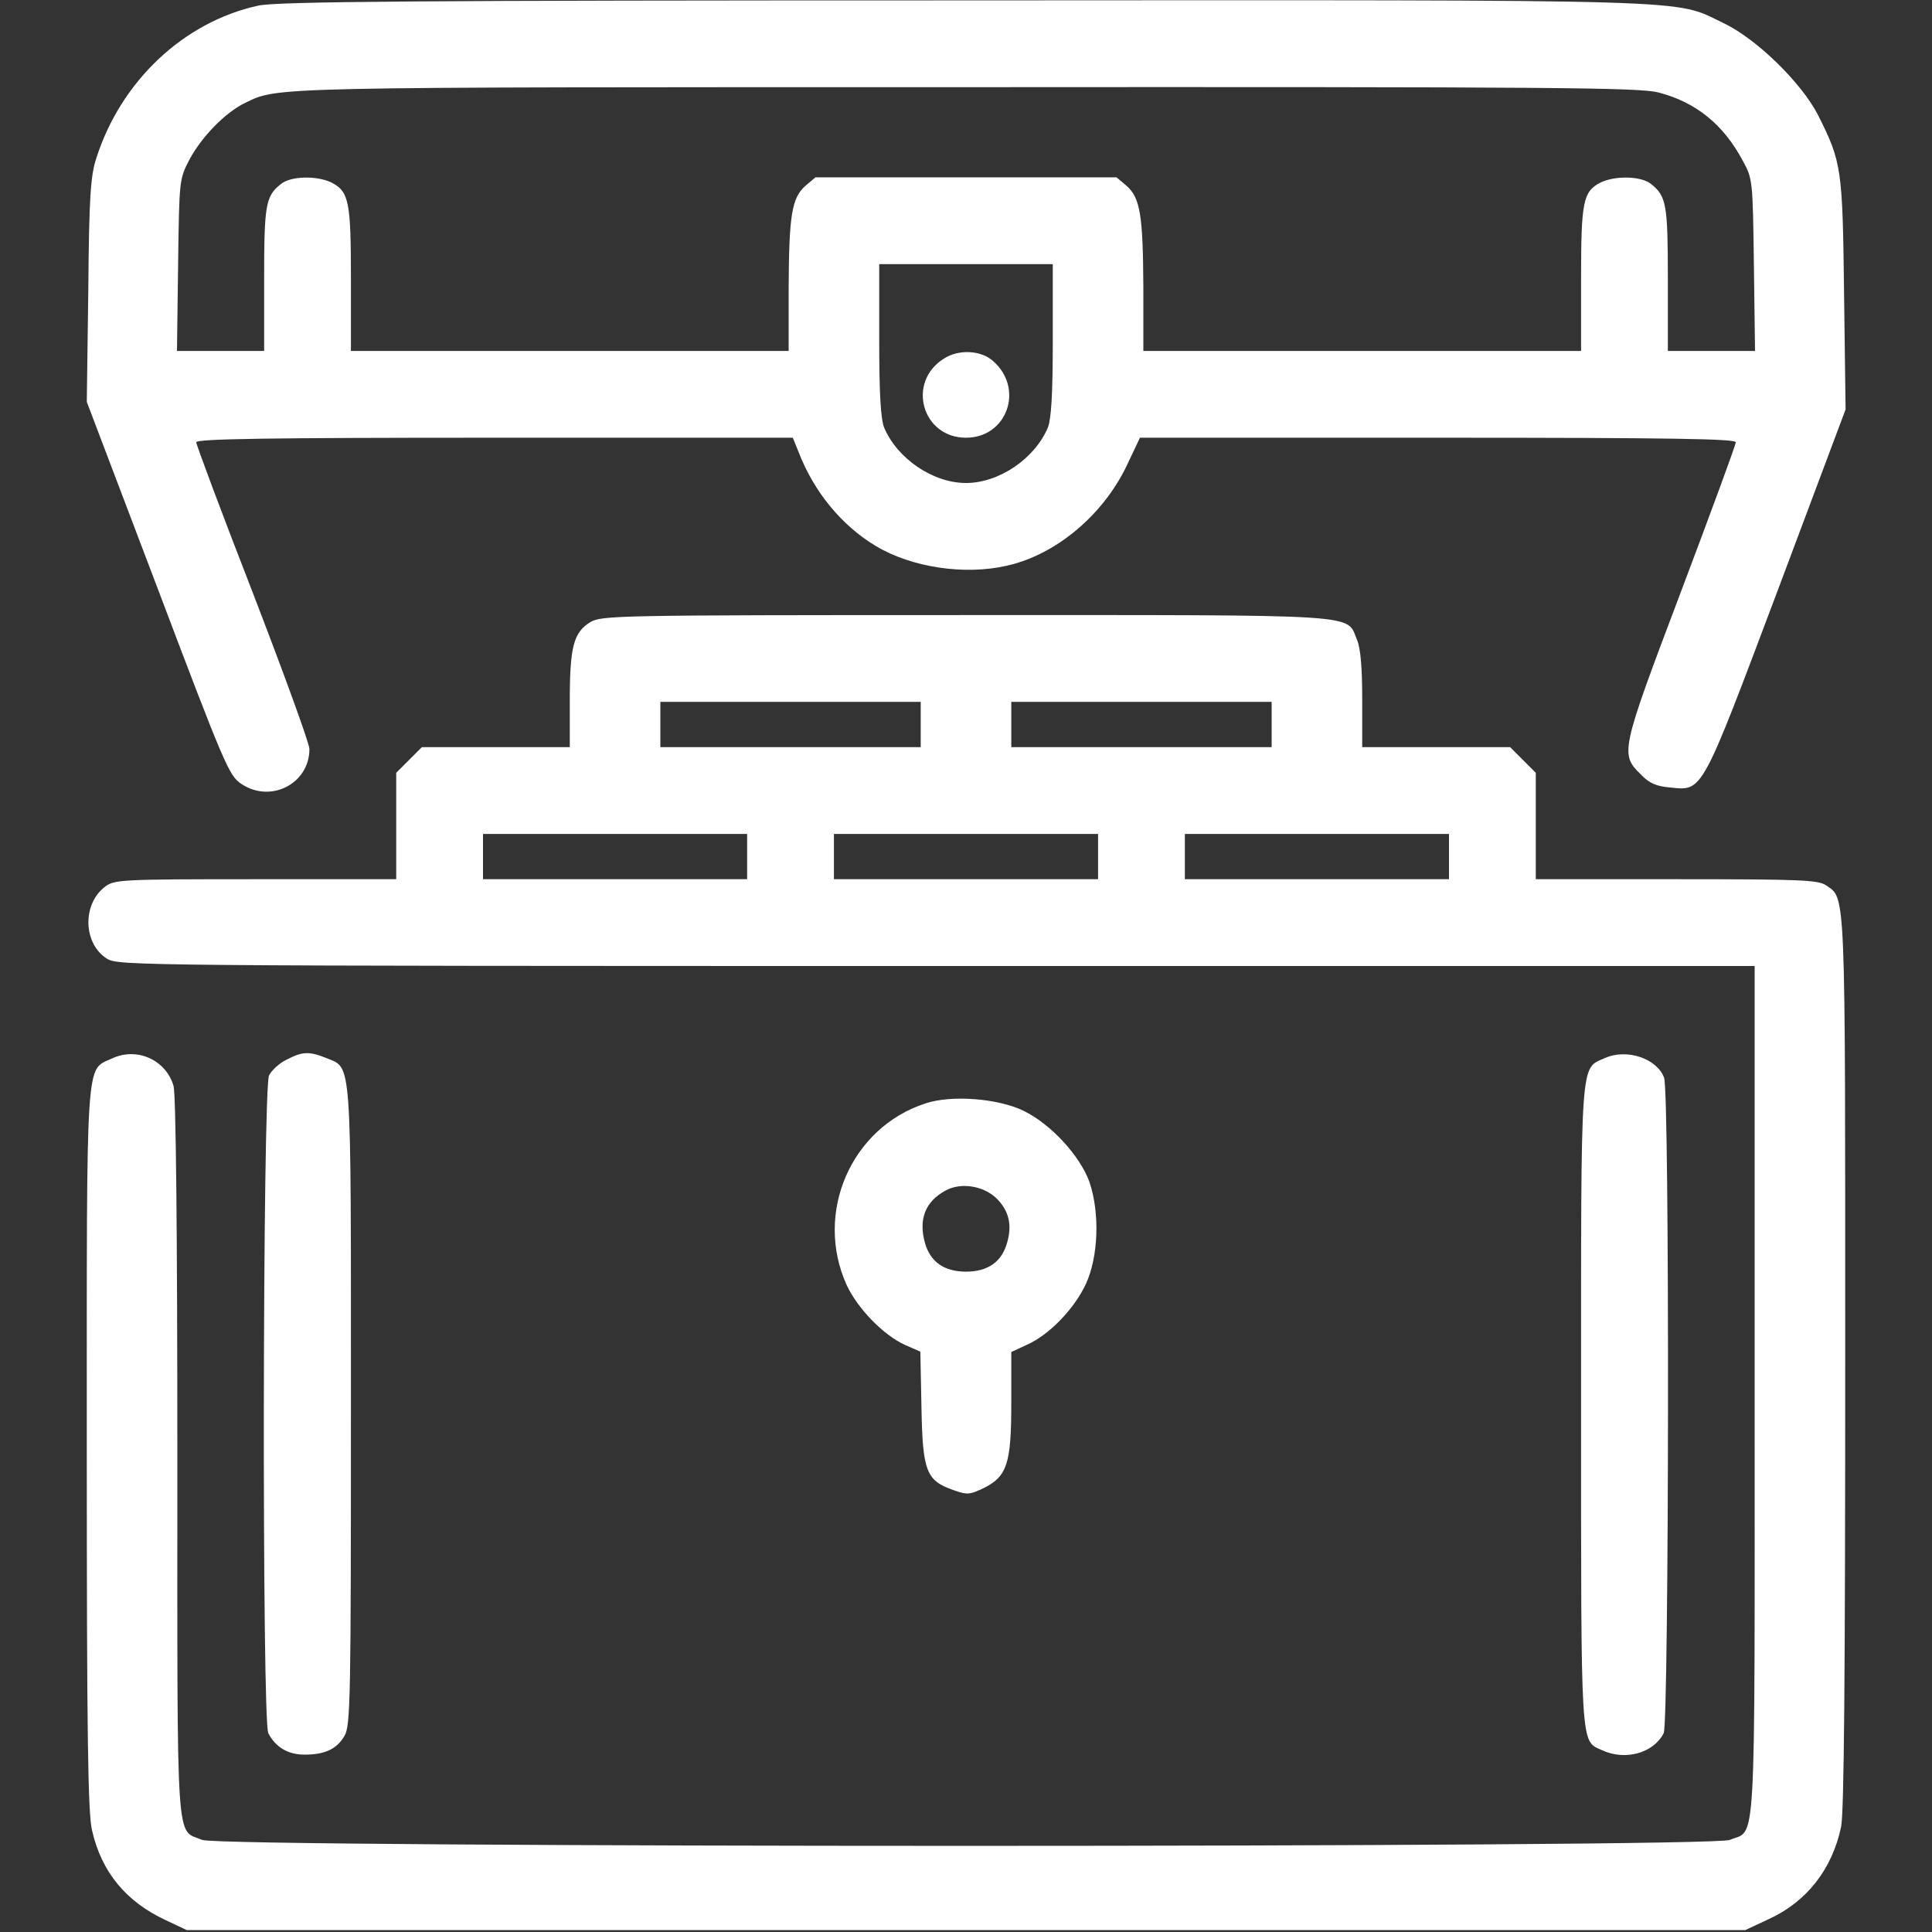
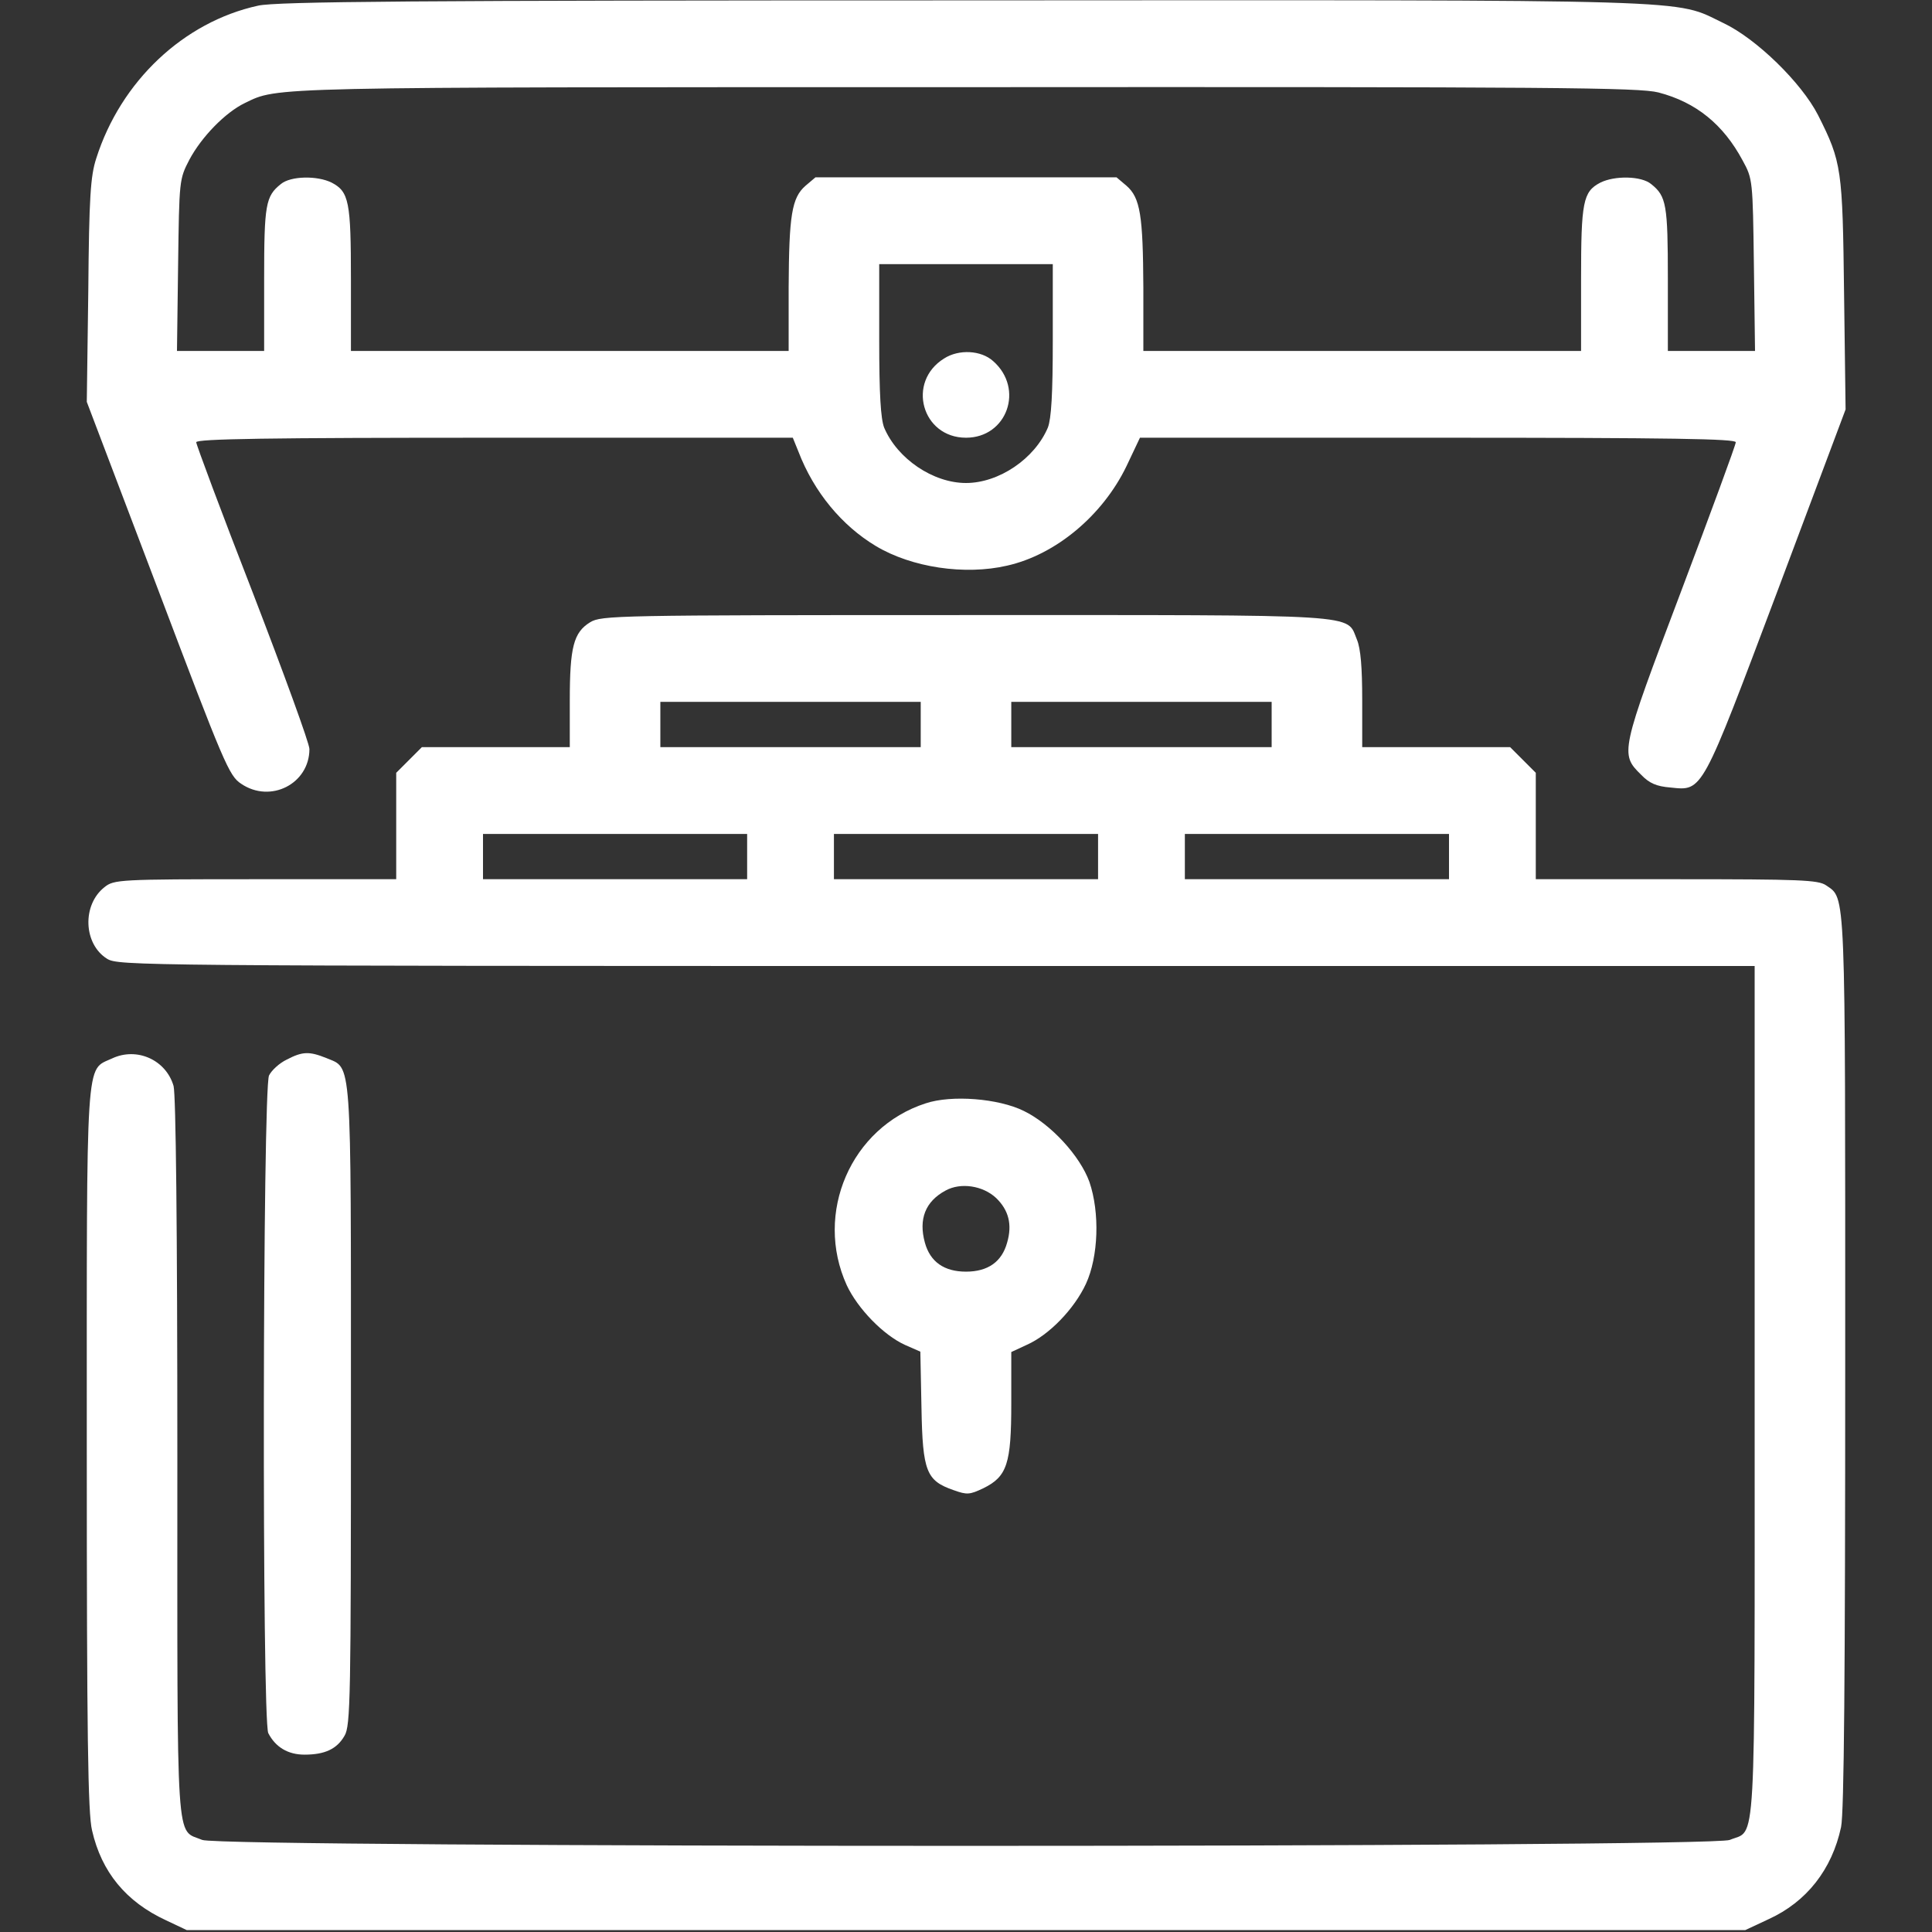
<svg xmlns="http://www.w3.org/2000/svg" version="1.0" width="512pt" height="512pt" viewBox="0 0 512 512" preserveAspectRatio="xMidYMid meet">
  <rect x="0" y="0" width="512" height="512" fill="#333333" stroke="none" />
  <g transform="translate(0,512) scale(0.1,-0.1)" fill="#fff" stroke="none">
    <path d="M684 5105 c-197 -43 -364 -200 -429 -405 -15 -46 -19 -102 -21 -350 l-4 -295 188 -495 c176 -465 189 -496 221 -517 78 -53 181 0 181 92 0 15 -68 201 -150 414 -83 213 -150 393 -150 399 0 9 191 12 791 12 l790 0 15 -37 c41 -107 115 -196 205 -250 95 -57 236 -78 348 -52 129 29 253 133 316 263 l36 76 790 0 c624 0 789 -3 789 -12 0 -7 -66 -186 -146 -398 -160 -423 -161 -428 -105 -483 22 -23 41 -31 78 -34 86 -9 81 -17 284 522 l180 480 -4 305 c-4 333 -6 350 -69 475 -44 86 -164 203 -251 244 -134 64 -25 61 -2012 60 -1460 0 -1822 -3 -1871 -14z m3711 -230 c100 -26 172 -85 223 -180 27 -49 27 -53 30 -277 l3 -228 -115 0 -116 0 0 191 c0 197 -4 219 -44 251 -26 22 -97 23 -135 4 -46 -24 -51 -51 -51 -256 l0 -190 -580 0 -580 0 0 168 c-1 191 -8 238 -45 270 l-26 22 -399 0 -399 0 -26 -22 c-37 -32 -44 -79 -45 -270 l0 -168 -580 0 -580 0 0 190 c0 205 -5 232 -51 256 -38 19 -109 18 -135 -4 -40 -32 -44 -54 -44 -251 l0 -191 -116 0 -115 0 3 228 c3 225 3 227 30 279 32 60 95 125 147 150 89 43 45 42 1906 42 1575 1 1788 -1 1840 -14z m-1605 -655 c0 -146 -4 -209 -13 -233 -35 -83 -130 -147 -217 -147 -87 0 -182 64 -217 147 -9 24 -13 87 -13 233 l0 200 230 0 230 0 0 -200z" />
    <path d="M2502 4170 c-100 -62 -59 -210 58 -210 109 0 155 130 72 203 -32 29 -91 32 -130 7z" />
    <path d="M1564 3471 c-44 -27 -54 -66 -54 -207 l0 -124 -196 0 -196 0 -34 -34 -34 -34 0 -141 0 -141 -374 0 c-361 0 -374 -1 -399 -21 -60 -47 -56 -151 7 -190 30 -18 79 -19 2199 -19 l2167 0 0 -1128 c0 -1252 5 -1158 -66 -1188 -50 -21 -3998 -21 -4048 0 -71 30 -66 -44 -66 1011 0 620 -4 963 -10 987 -20 69 -97 104 -163 73 -71 -33 -67 24 -67 -1037 0 -757 3 -965 14 -1009 25 -110 90 -189 196 -238 l55 -26 2065 0 2065 0 62 29 c101 46 168 132 192 244 8 37 11 398 11 1233 0 1271 2 1226 -51 1263 -21 14 -68 16 -396 16 l-373 0 0 141 0 141 -34 34 -34 34 -196 0 -196 0 0 125 c0 86 -4 136 -14 160 -29 69 30 65 -1038 65 -929 0 -964 -1 -994 -19z m876 -271 l0 -60 -345 0 -345 0 0 60 0 60 345 0 345 0 0 -60z m930 0 l0 -60 -345 0 -345 0 0 60 0 60 345 0 345 0 0 -60z m-1390 -350 l0 -60 -350 0 -350 0 0 60 0 60 350 0 350 0 0 -60z m930 0 l0 -60 -350 0 -350 0 0 60 0 60 350 0 350 0 0 -60z m930 0 l0 -60 -350 0 -350 0 0 60 0 60 350 0 350 0 0 -60z" />
    <path d="M760 2312 c-19 -9 -40 -28 -47 -42 -17 -34 -19 -1710 -2 -1743 19 -37 52 -57 96 -57 54 0 86 15 106 50 16 26 17 103 17 875 0 938 3 892 -65 921 -45 18 -63 18 -105 -4z" />
-     <path d="M4253 2316 c-66 -30 -63 14 -63 -921 0 -919 -2 -887 55 -913 62 -29 137 -8 164 45 14 28 16 1699 1 1737 -19 51 -99 78 -157 52z" />
    <path d="M2453 2196 c-198 -64 -296 -291 -209 -482 29 -62 97 -132 154 -158 l41 -18 3 -149 c3 -169 13 -193 85 -218 36 -13 43 -12 79 5 63 31 74 65 74 225 l0 136 41 19 c59 26 126 95 157 162 33 72 37 188 9 270 -25 69 -102 153 -174 188 -67 33 -191 43 -260 20z m187 -251 c33 -32 43 -70 29 -118 -14 -51 -51 -77 -109 -77 -58 0 -95 26 -109 77 -17 62 1 109 55 138 40 22 99 13 134 -20z" />
  </g>
</svg>